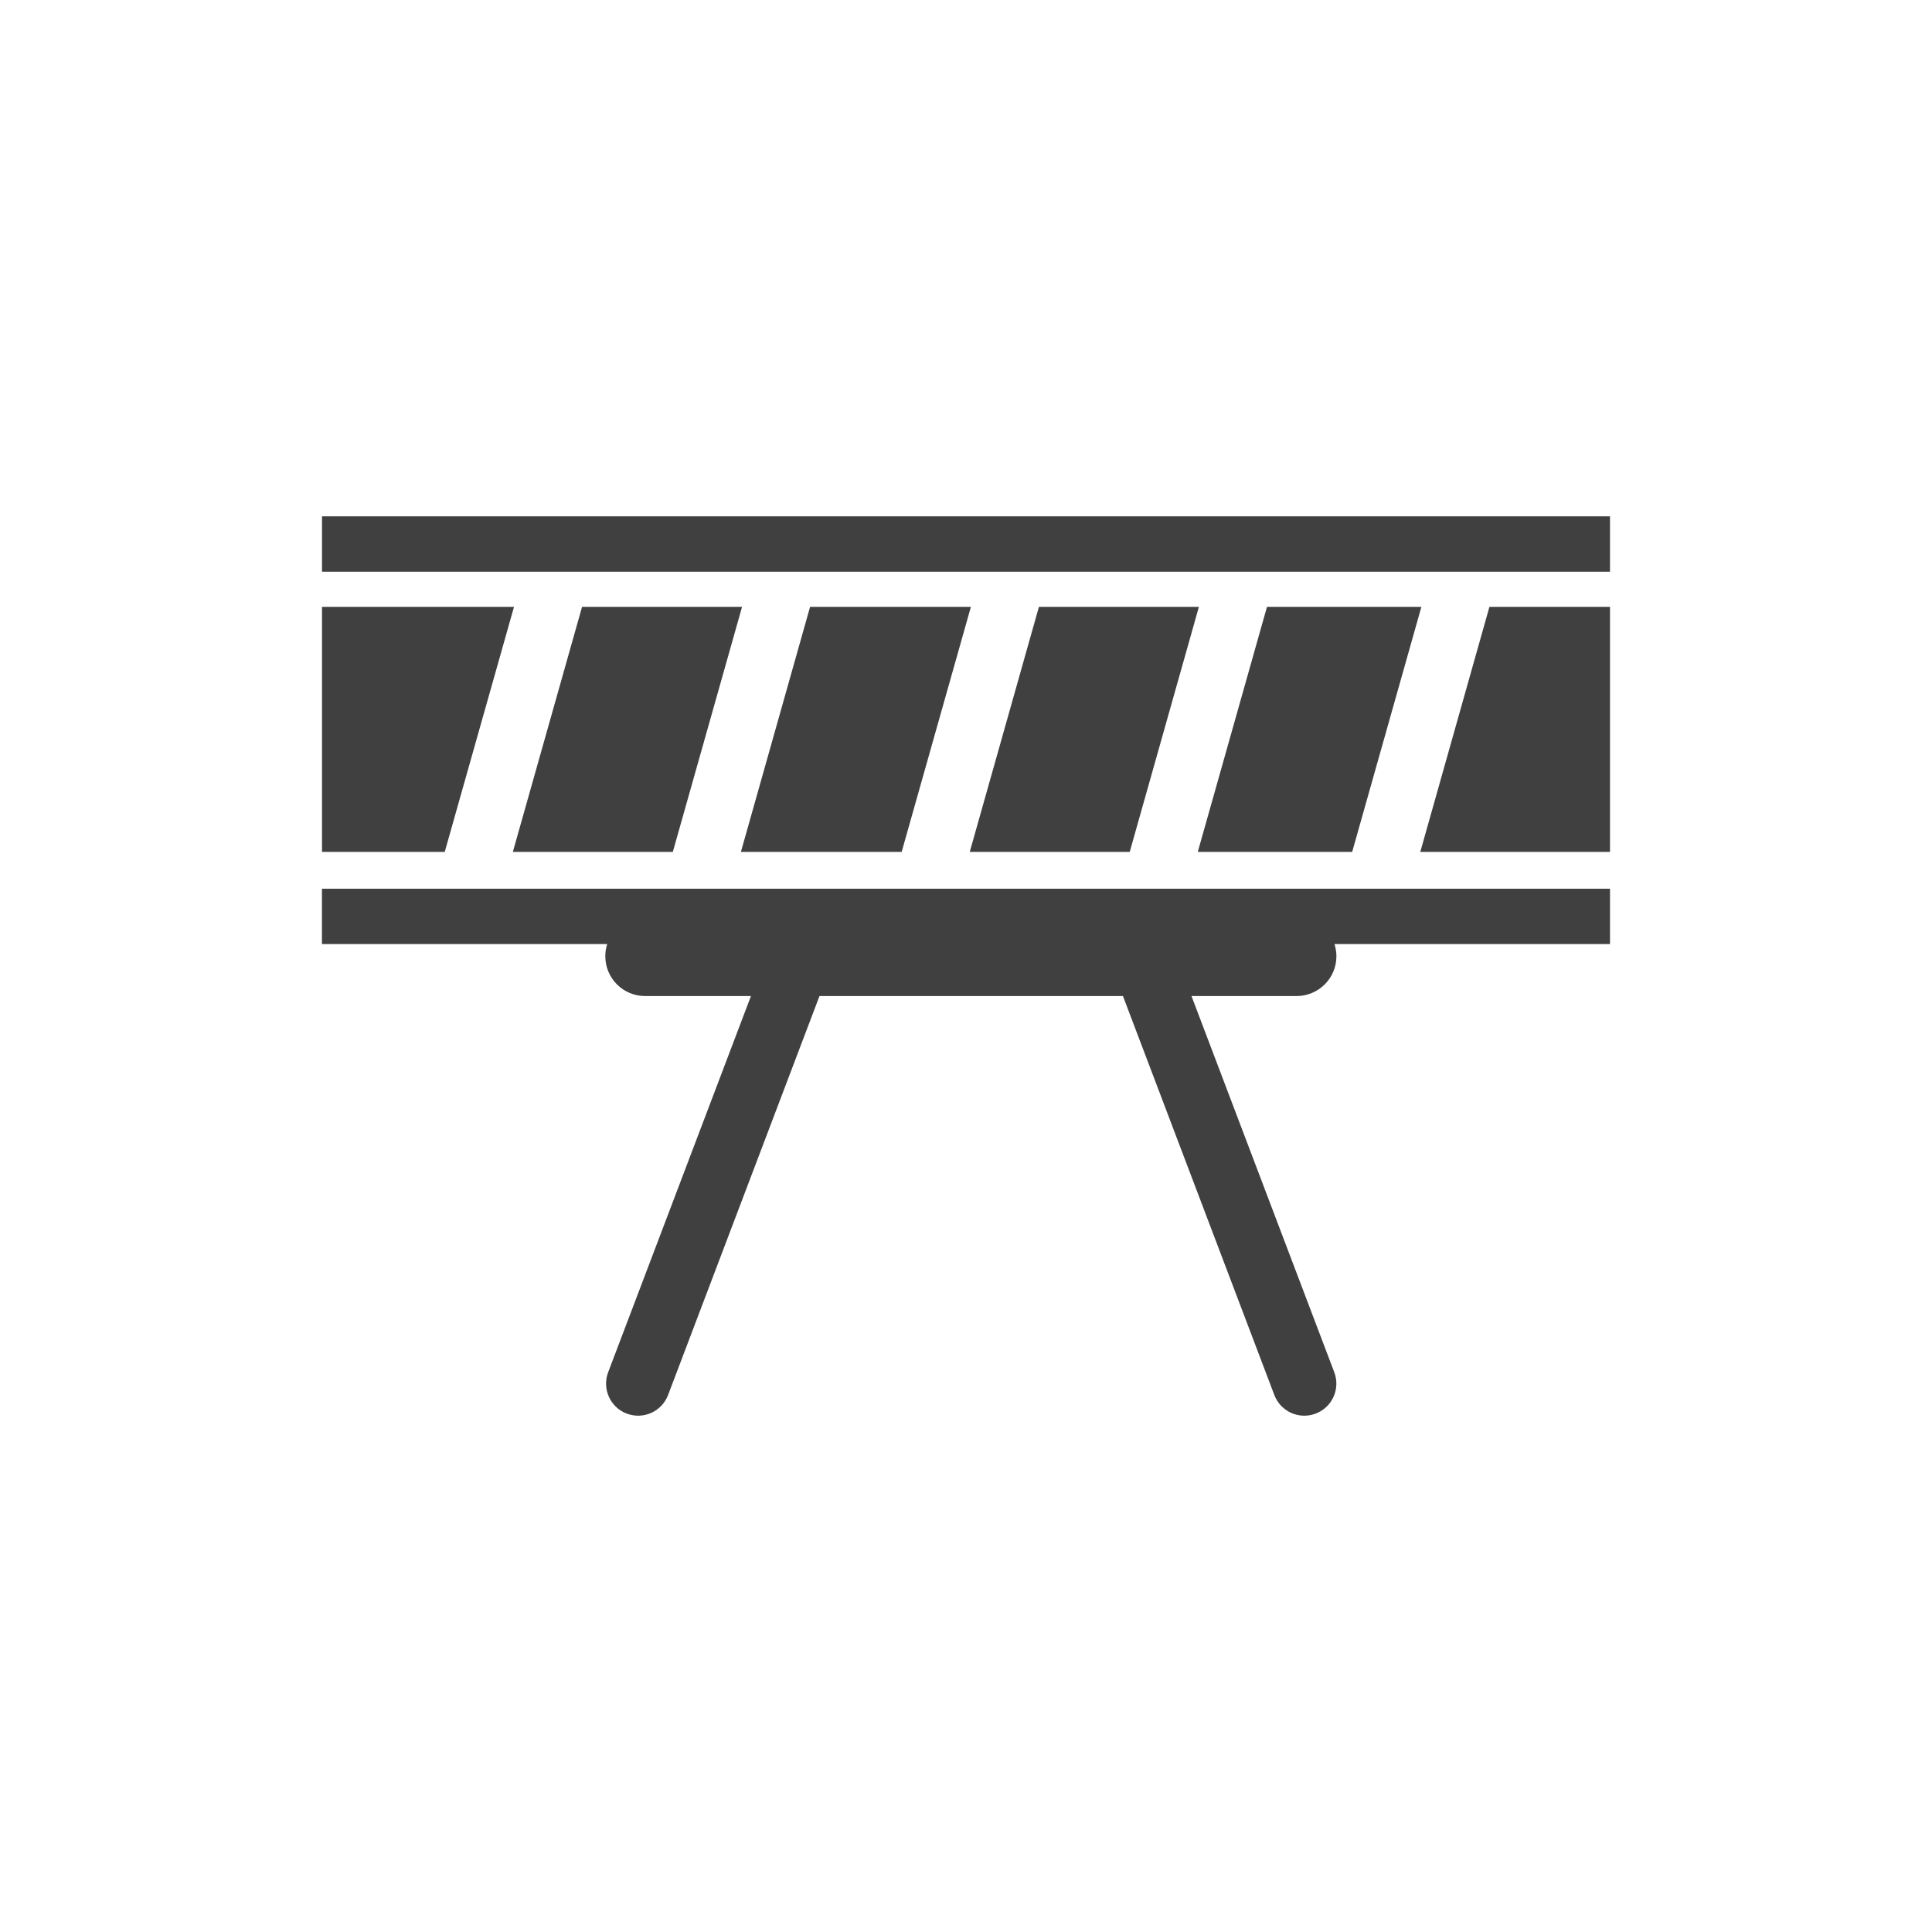
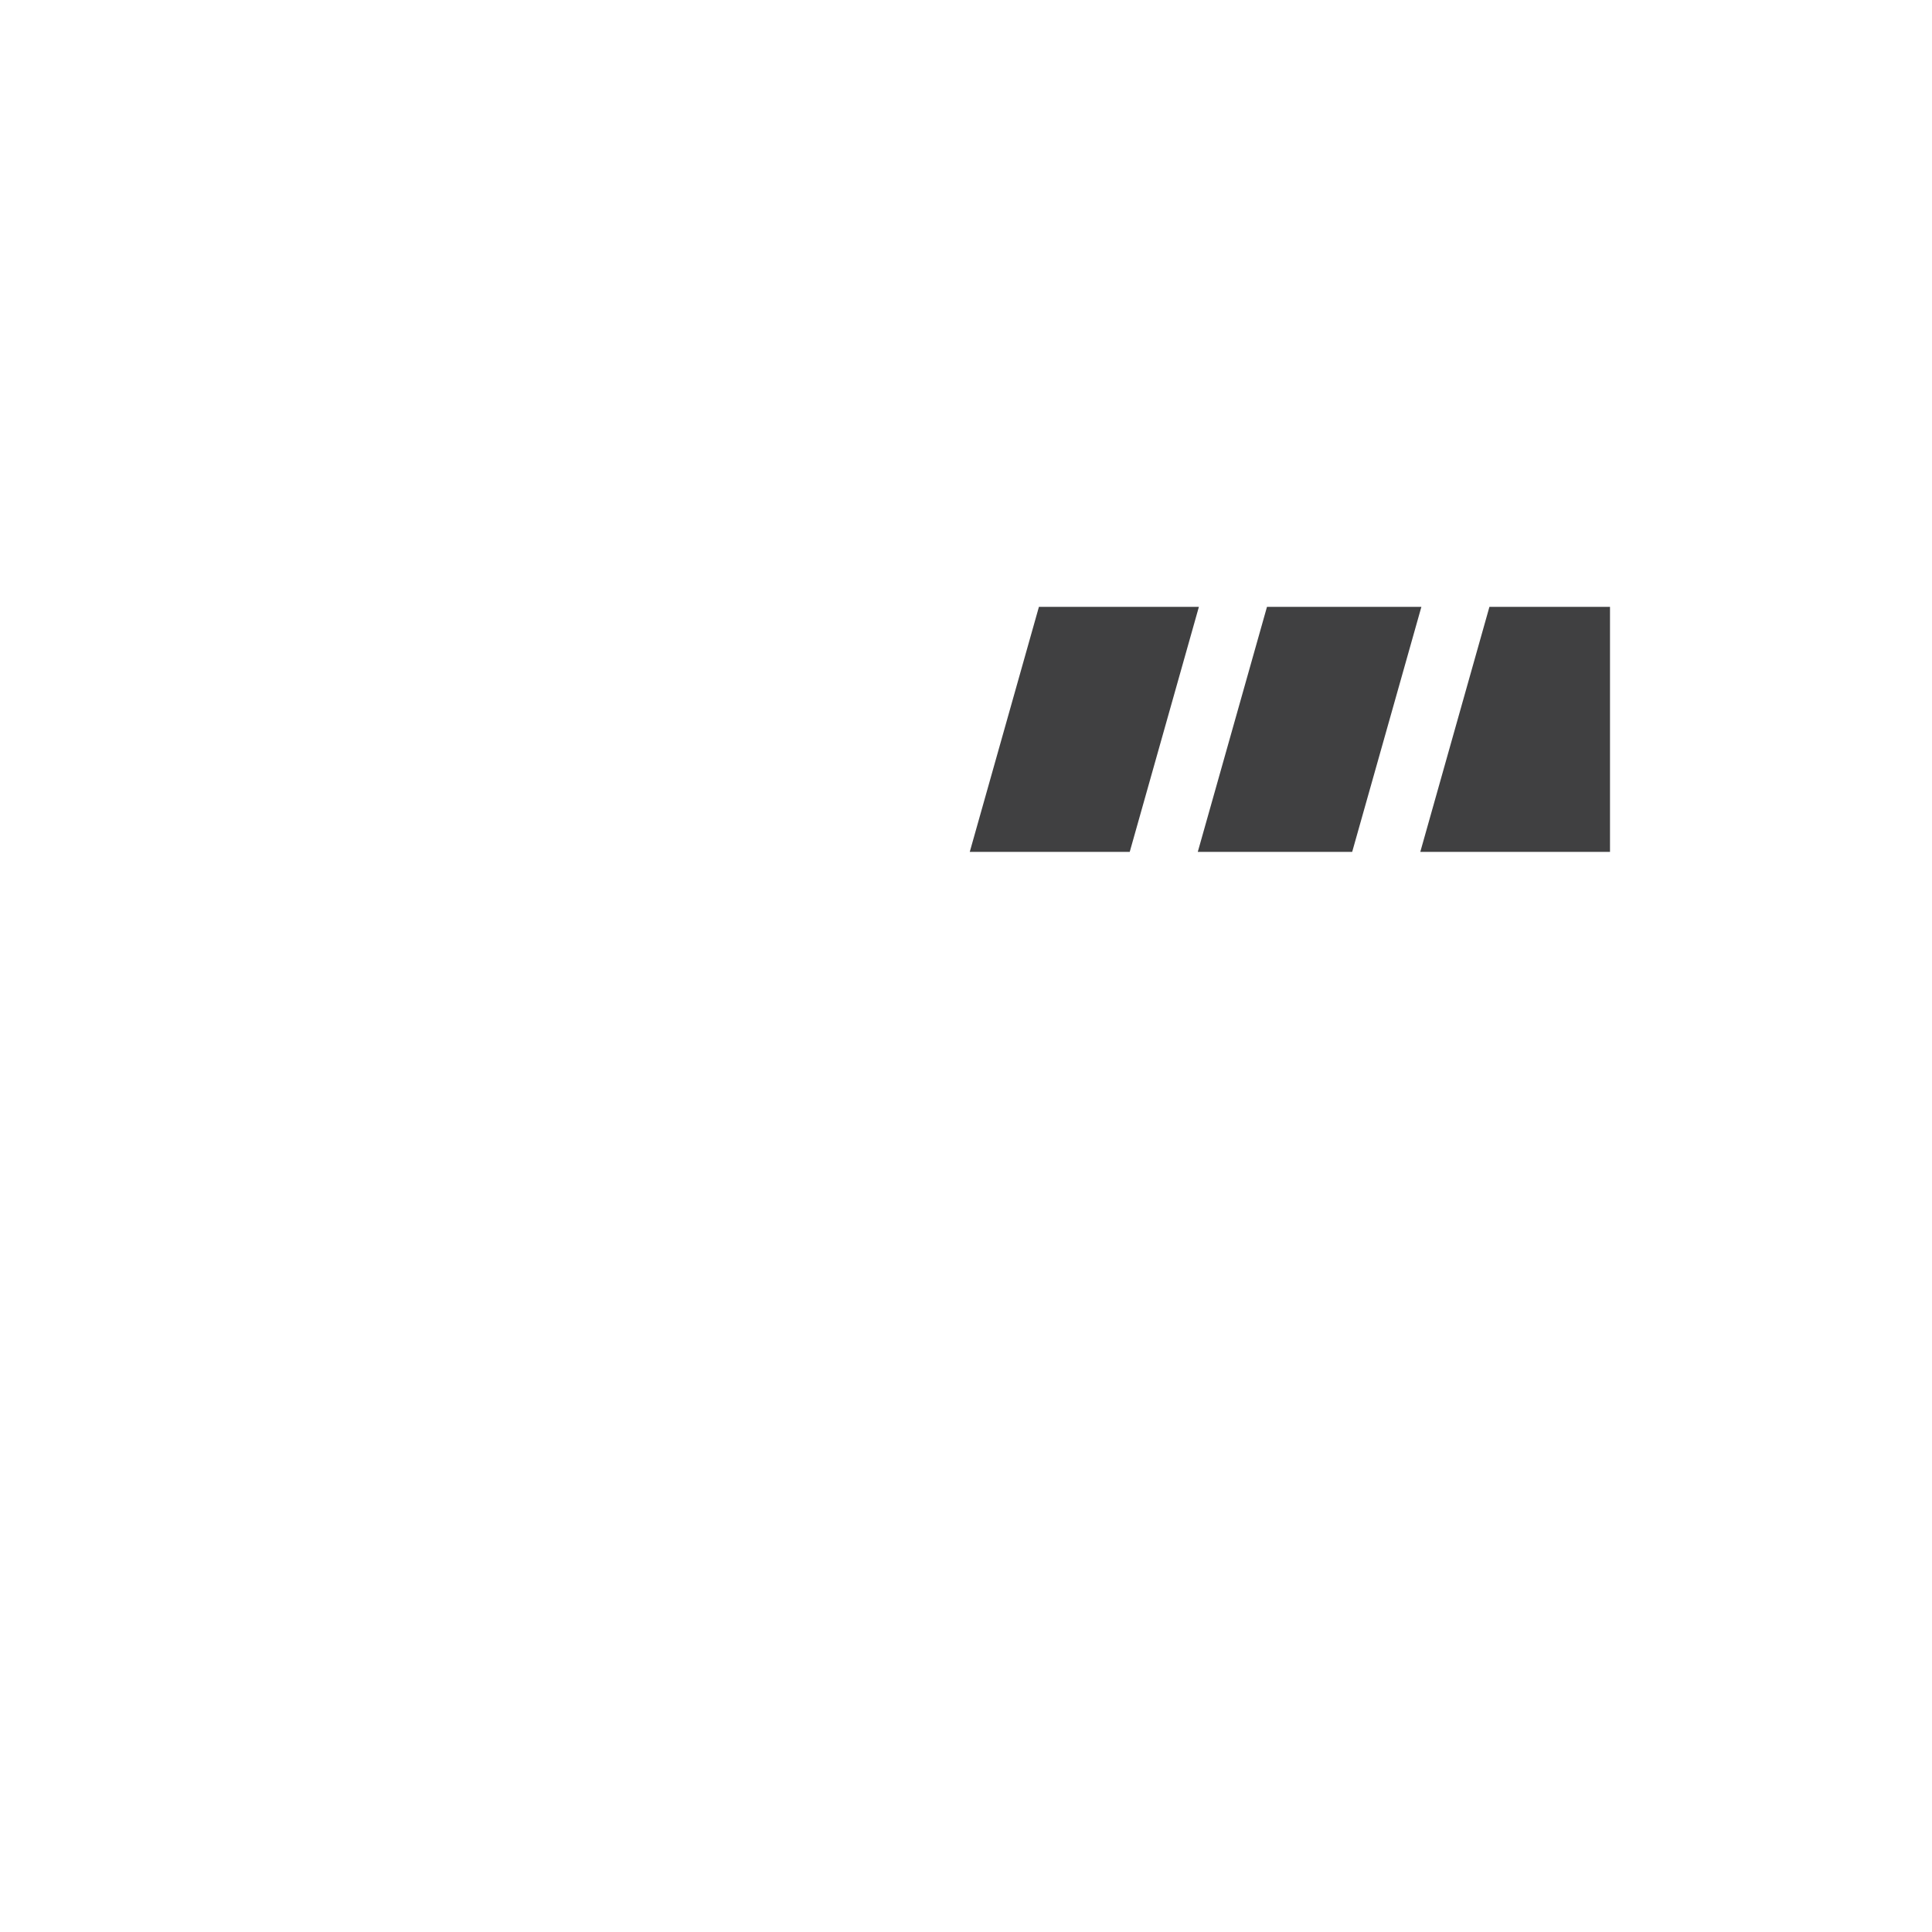
<svg xmlns="http://www.w3.org/2000/svg" id="Layer_1" viewBox="0 0 864 864">
  <defs>
    <style>.cls-1{fill:#404041;}</style>
  </defs>
-   <path class="cls-1" d="m720,397.43v24.76h-123.23c.57,1.7.88,3.56.88,5.44,0,9.85-7.99,17.81-17.84,17.81h-46.97l63.86,168.25c2.8,7.39-.92,15.67-8.31,18.47-7.42,2.83-15.7-.91-18.5-8.31l-67.7-178.41h-135.71l-67.71,178.41c-2.8,7.39-11.07,11.14-18.5,8.31-7.39-2.8-11.1-11.08-8.3-18.47l63.86-168.25h-47.32c-9.85,0-17.81-7.96-17.81-17.81,0-1.89.28-3.74.85-5.44h-127.57v-24.76h576Z" />
  <polygon class="cls-1" points="720 271.39 720 380.97 635.16 380.97 666.08 271.39 720 271.39" />
-   <rect class="cls-1" x="144" y="230.91" width="576" height="24.76" />
  <polygon class="cls-1" points="635.65 271.39 604.7 380.97 535.65 380.97 566.6 271.39 635.65 271.39" />
  <polygon class="cls-1" points="536.15 271.39 505.22 380.97 433.68 380.97 464.61 271.39 536.15 271.39" />
-   <polygon class="cls-1" points="434.19 271.39 403.23 380.97 331.34 380.97 362.27 271.39 434.19 271.39" />
-   <polygon class="cls-1" points="331.85 271.39 300.89 380.97 229.35 380.97 260.3 271.39 331.85 271.39" />
-   <polygon class="cls-1" points="229.86 271.39 198.89 380.97 144 380.97 144 271.39 229.86 271.39" />
</svg>